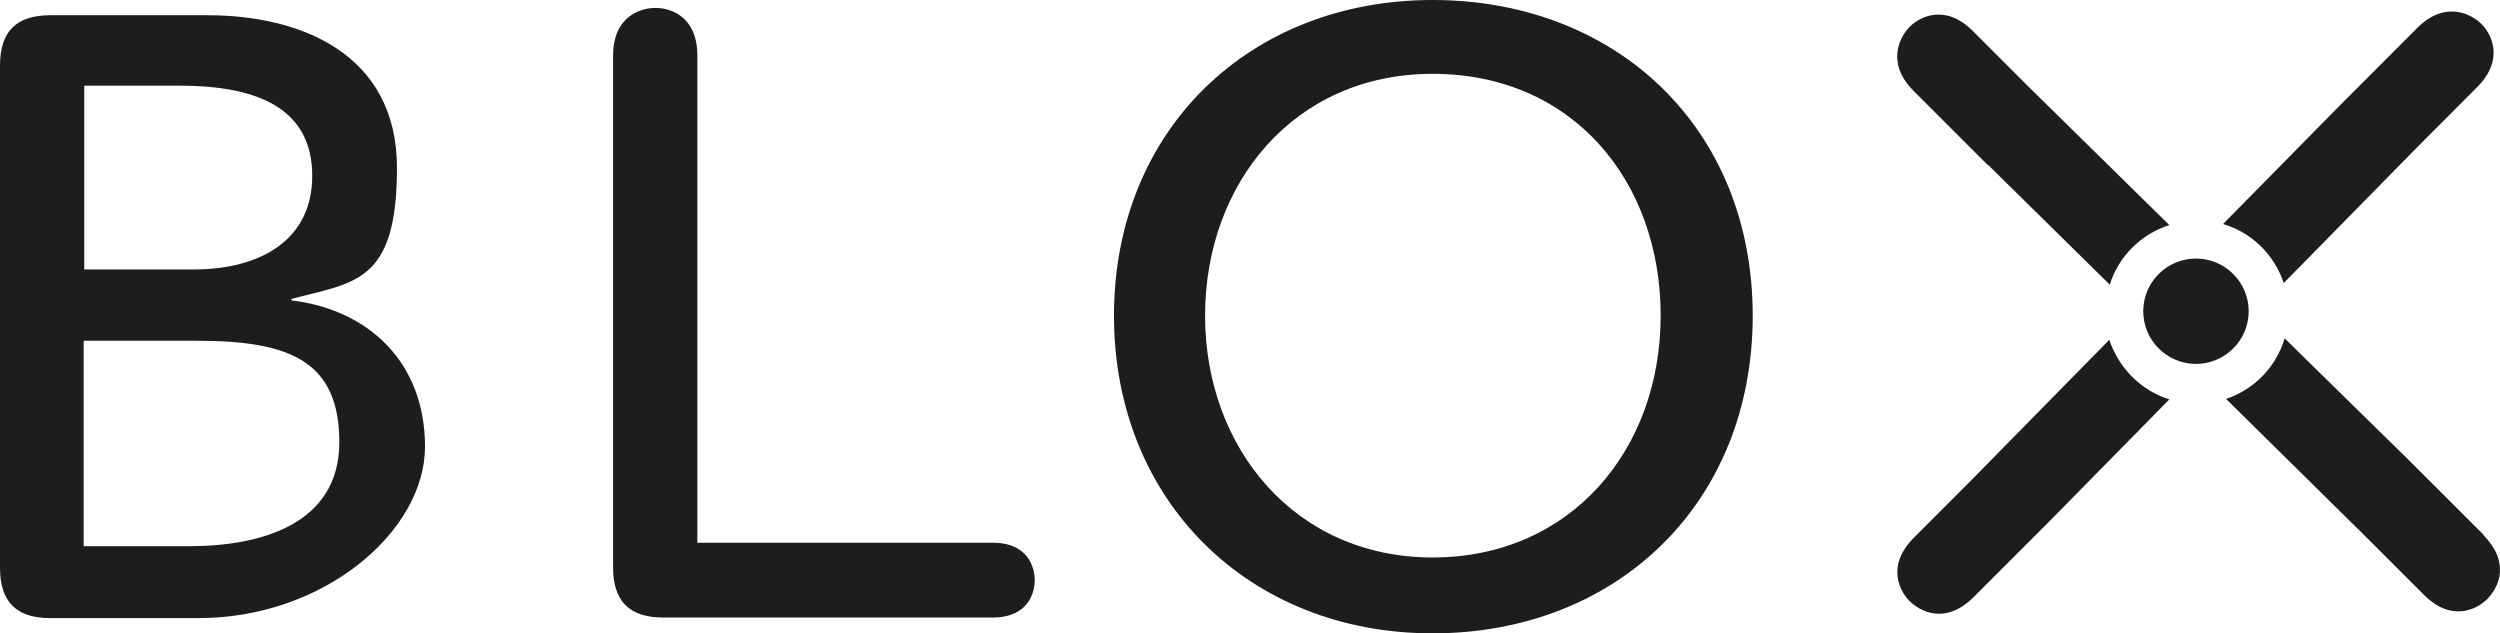
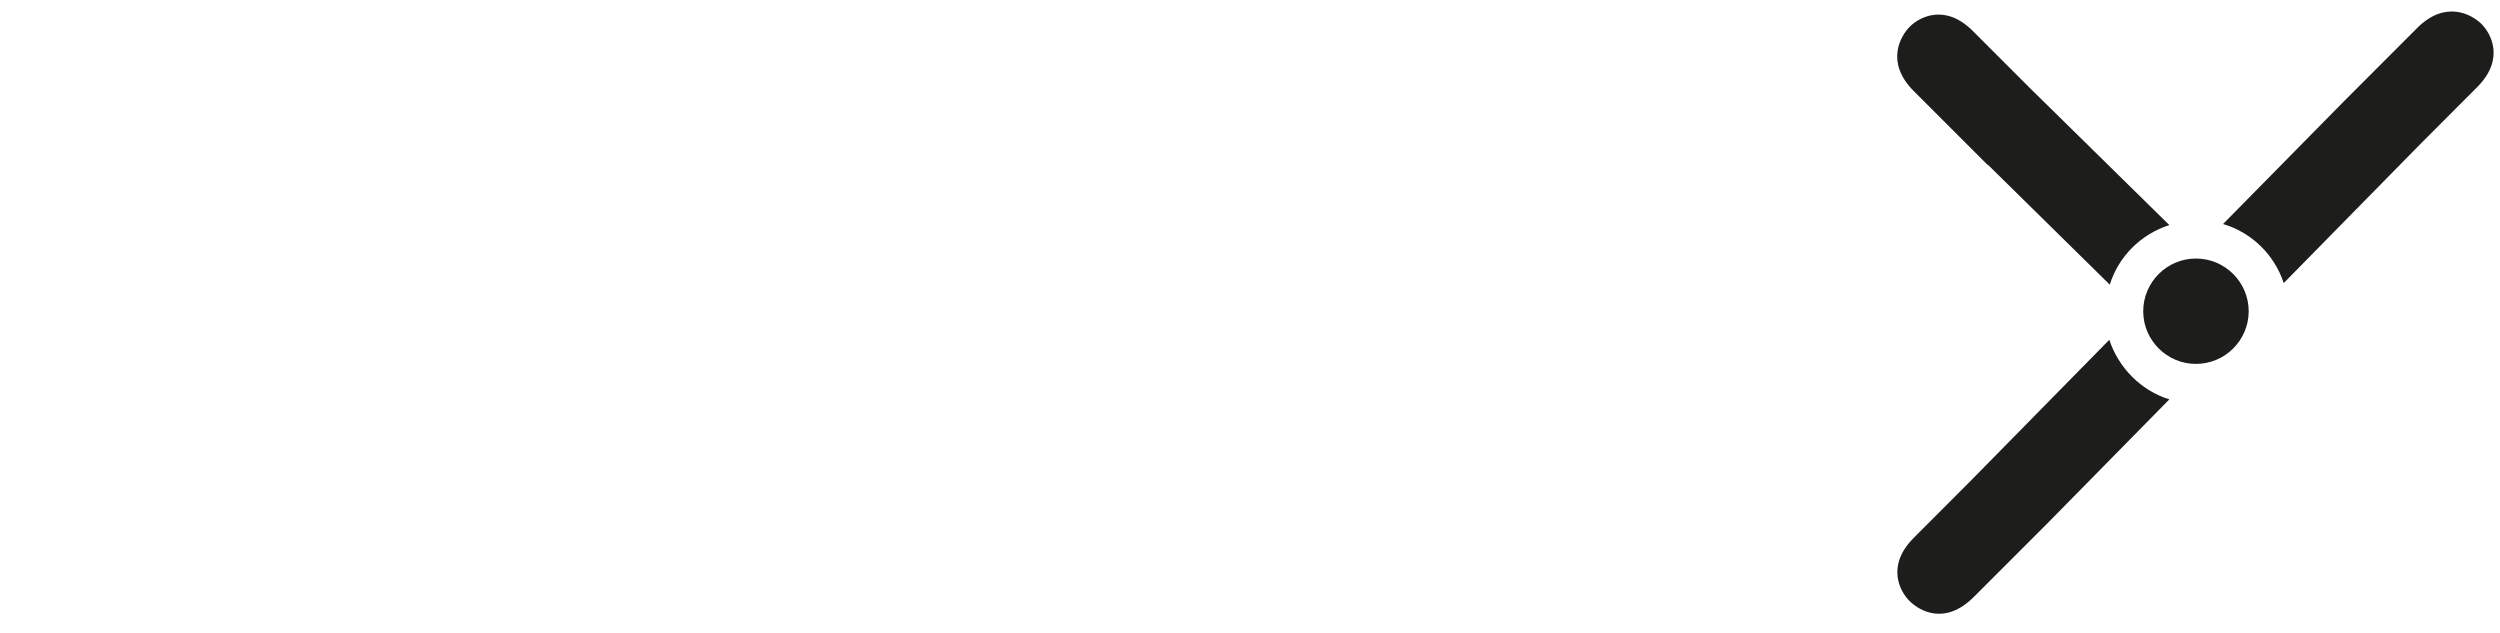
<svg xmlns="http://www.w3.org/2000/svg" xml:space="preserve" width="253.242mm" height="64.155mm" version="1.1" shape-rendering="geometricPrecision" text-rendering="geometricPrecision" image-rendering="optimizeQuality" fill-rule="evenodd" clip-rule="evenodd" viewBox="0 0 25934 6570">
  <g id="Ebene_x0020_1">
    <g id="Ebene_1">
      <g>
-         <path fill="#1D1D1B" d="M874 5666l1093 0c741,0 1553,-230 1553,-1078 0,-848 -521,-1053 -1476,-1053l-1176 0 0 2131 6 0zm0 -2871l1139 0c669,0 1226,-292 1226,-971 0,-680 -536,-935 -1369,-935l-996 0 0 1906zm-353 3617c-352,0 -521,-169 -521,-522l0 -5211c0,-352 169,-521 521,-521l1635 0c945,0 1962,389 1962,1584 0,1196 -440,1185 -1094,1359l0 15c802,97 1385,644 1385,1518 0,873 -1042,1778 -2350,1778l-1538 0z" />
-         <path fill="#1D1D1B" d="M6360 577c0,-414 292,-495 440,-495 148,0 434,81 434,495l0 5053 3065 0c373,0 435,266 435,388 0,123 -62,388 -435,388l-3417 0c-353,0 -522,-168 -522,-521l0 -5308z" />
-         <path fill="#1D1D1B" d="M14861 766c-1440,0 -2360,1140 -2360,2509 0,1369 930,2508 2360,2508 1431,0 2366,-1114 2366,-2508 0,-1395 -910,-2509 -2366,-2509m0 5804c-1900,0 -3305,-1369 -3305,-3295 0,-1926 1405,-3275 3305,-3275 1901,0 3321,1323 3321,3275 0,1951 -1415,3295 -3321,3295z" />
        <path fill="#1D1D1B" d="M23689 2938l1416 -1441 592 -593c291,-291 143,-557 46,-654 -97,-97 -368,-255 -664,36l-771 772 -1247 1266c296,87 531,317 628,608m0 6l0 0 0 0z" />
        <path fill="#1D1D1B" d="M20624 1711l1262 1242c92,-296 327,-526 618,-618l-1446 -1421 -592 -592c-291,-291 -557,-143 -654,-46 -97,97 -256,368 36,664l771 771 5 0z" />
-         <path fill="#1D1D1B" d="M25764 5548l-772 -771 -1292 -1267c-87,296 -317,531 -608,628l1461 1441 592 592c292,292 557,143 654,46 108,-107 256,-367 -35,-664m0 -5l0 0 0 0z" />
        <path fill="#1D1D1B" d="M21886 3520l-1441 1466 -592 593c-291,291 -143,557 -46,654 107,107 368,255 664,-36l771 -771 1262 -1283c-296,-92 -526,-327 -623,-618m5 -5l0 0 0 0z" />
        <path fill="#1D1D1B" d="M22233 3229c0,-302 246,-547 547,-547 301,0 547,245 547,547 0,301 -246,546 -547,546 -301,0 -547,-245 -547,-546z" />
      </g>
    </g>
  </g>
</svg>